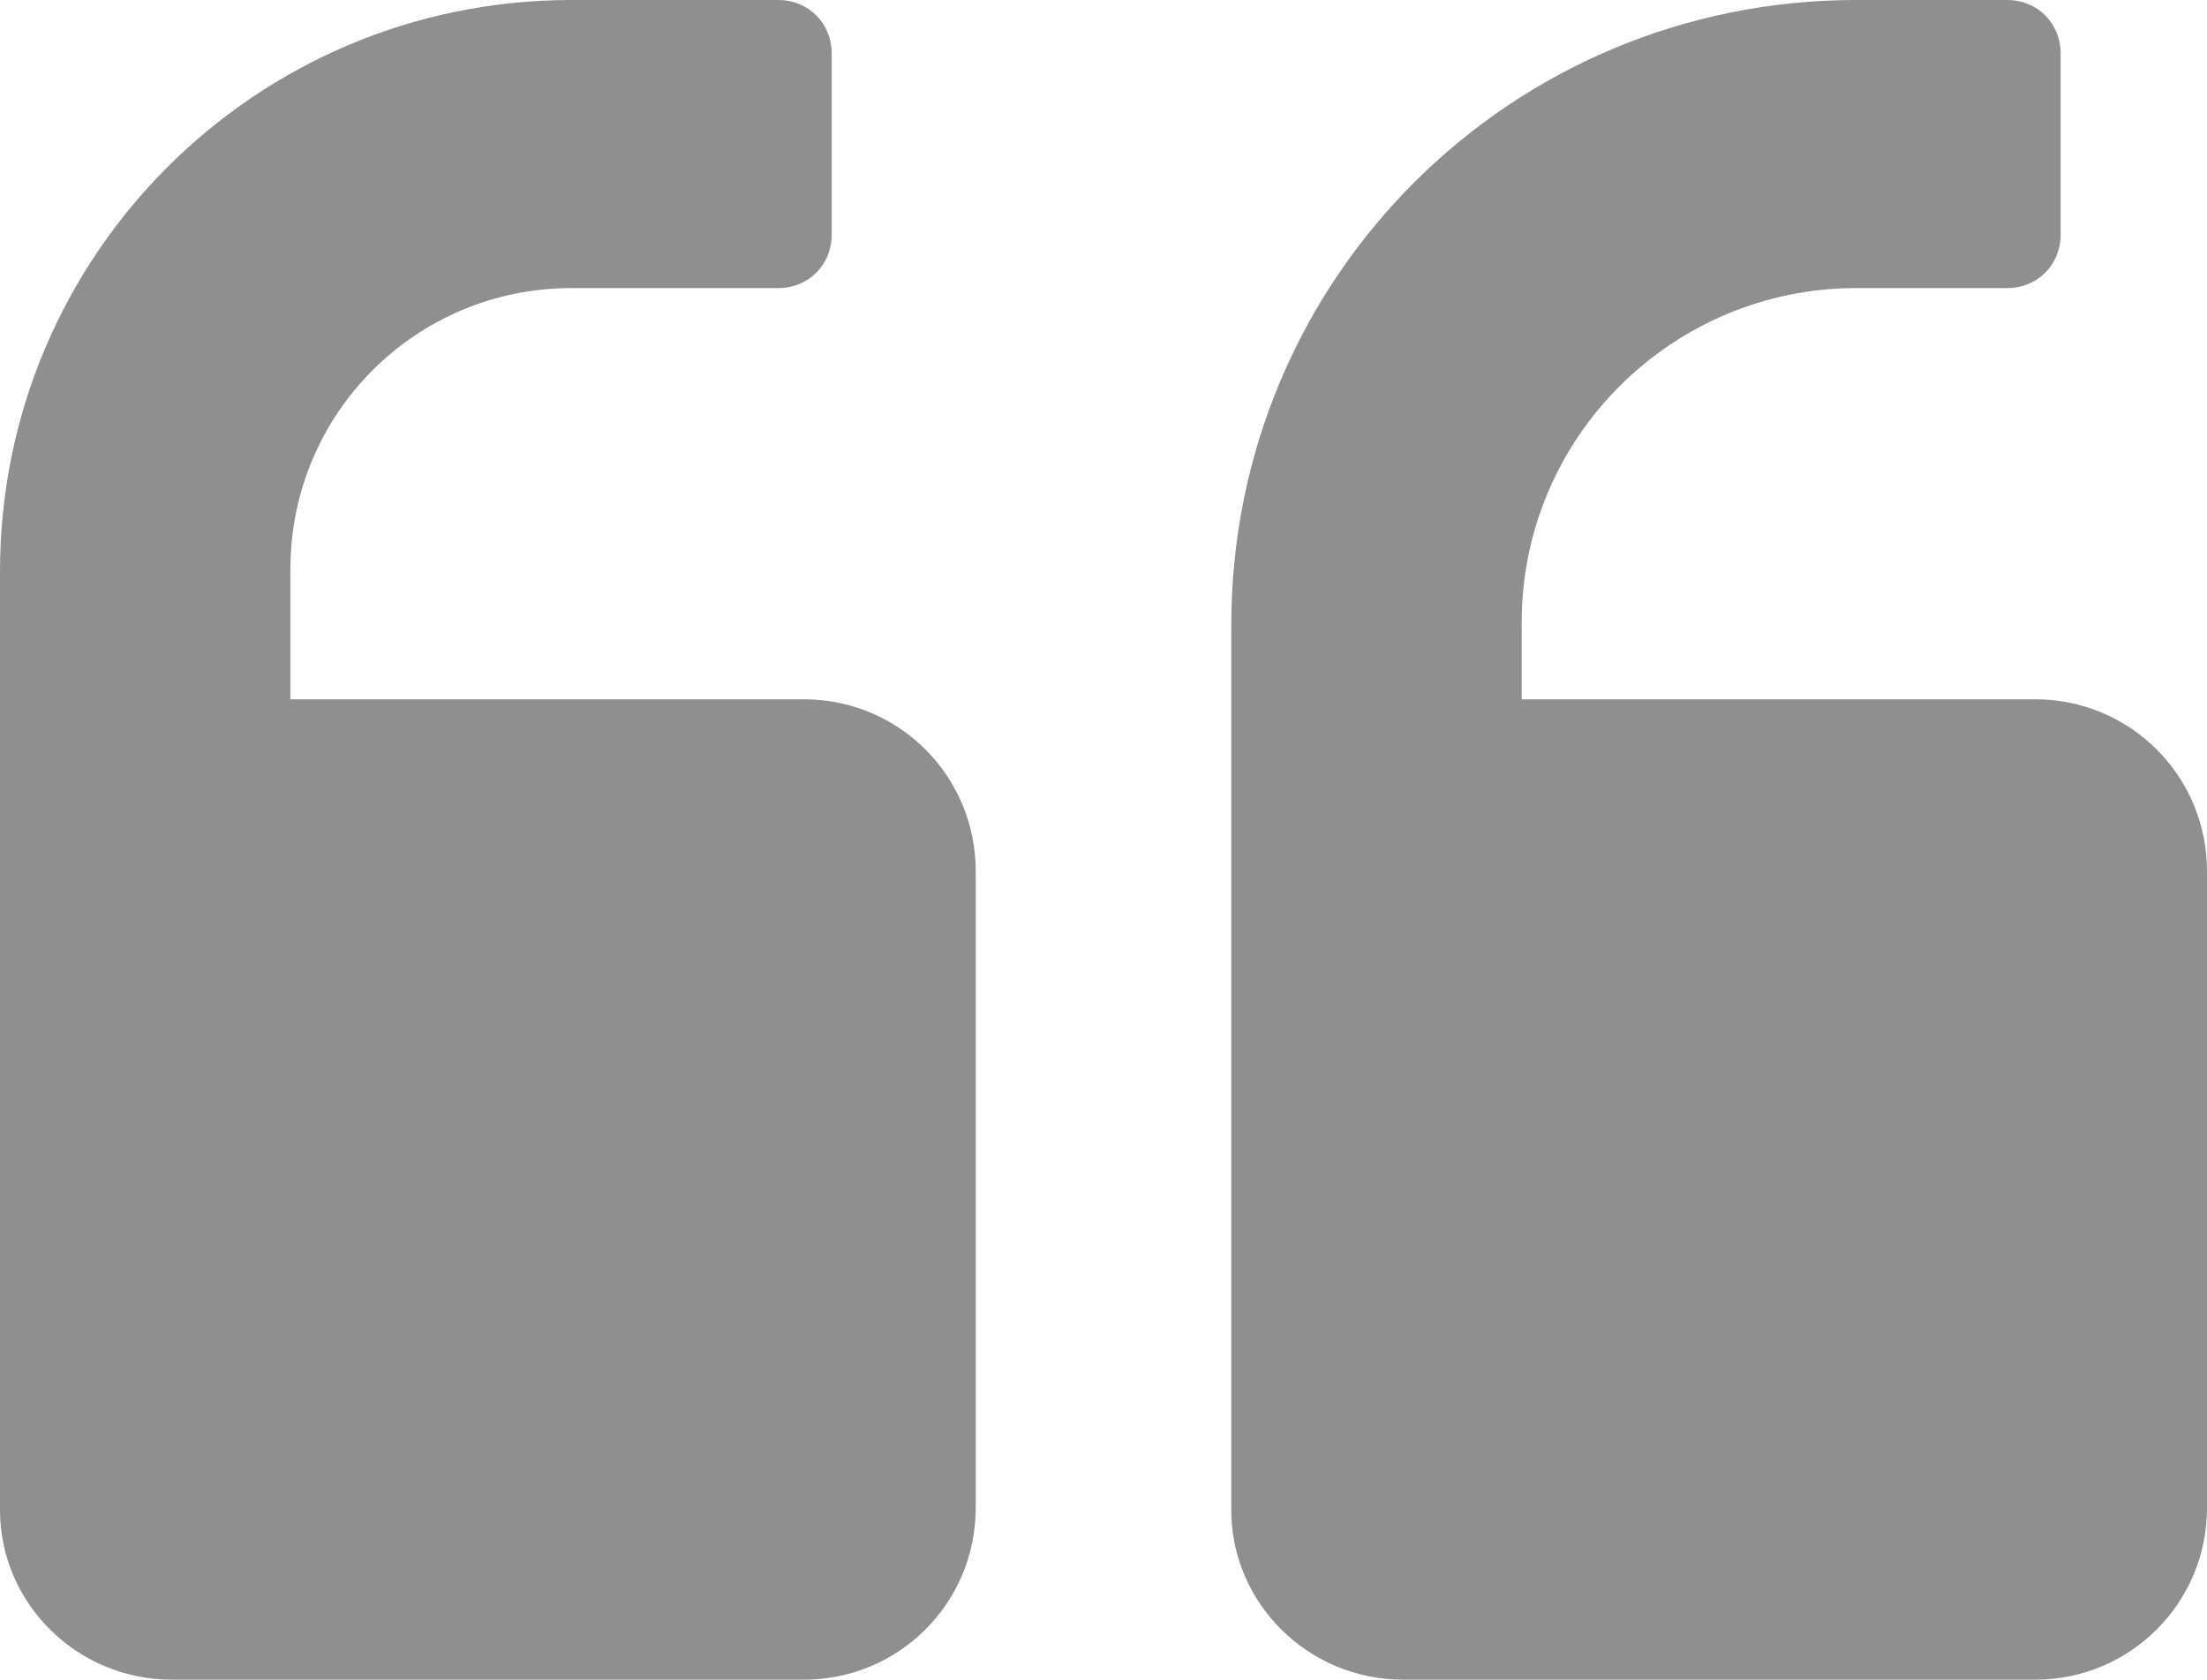
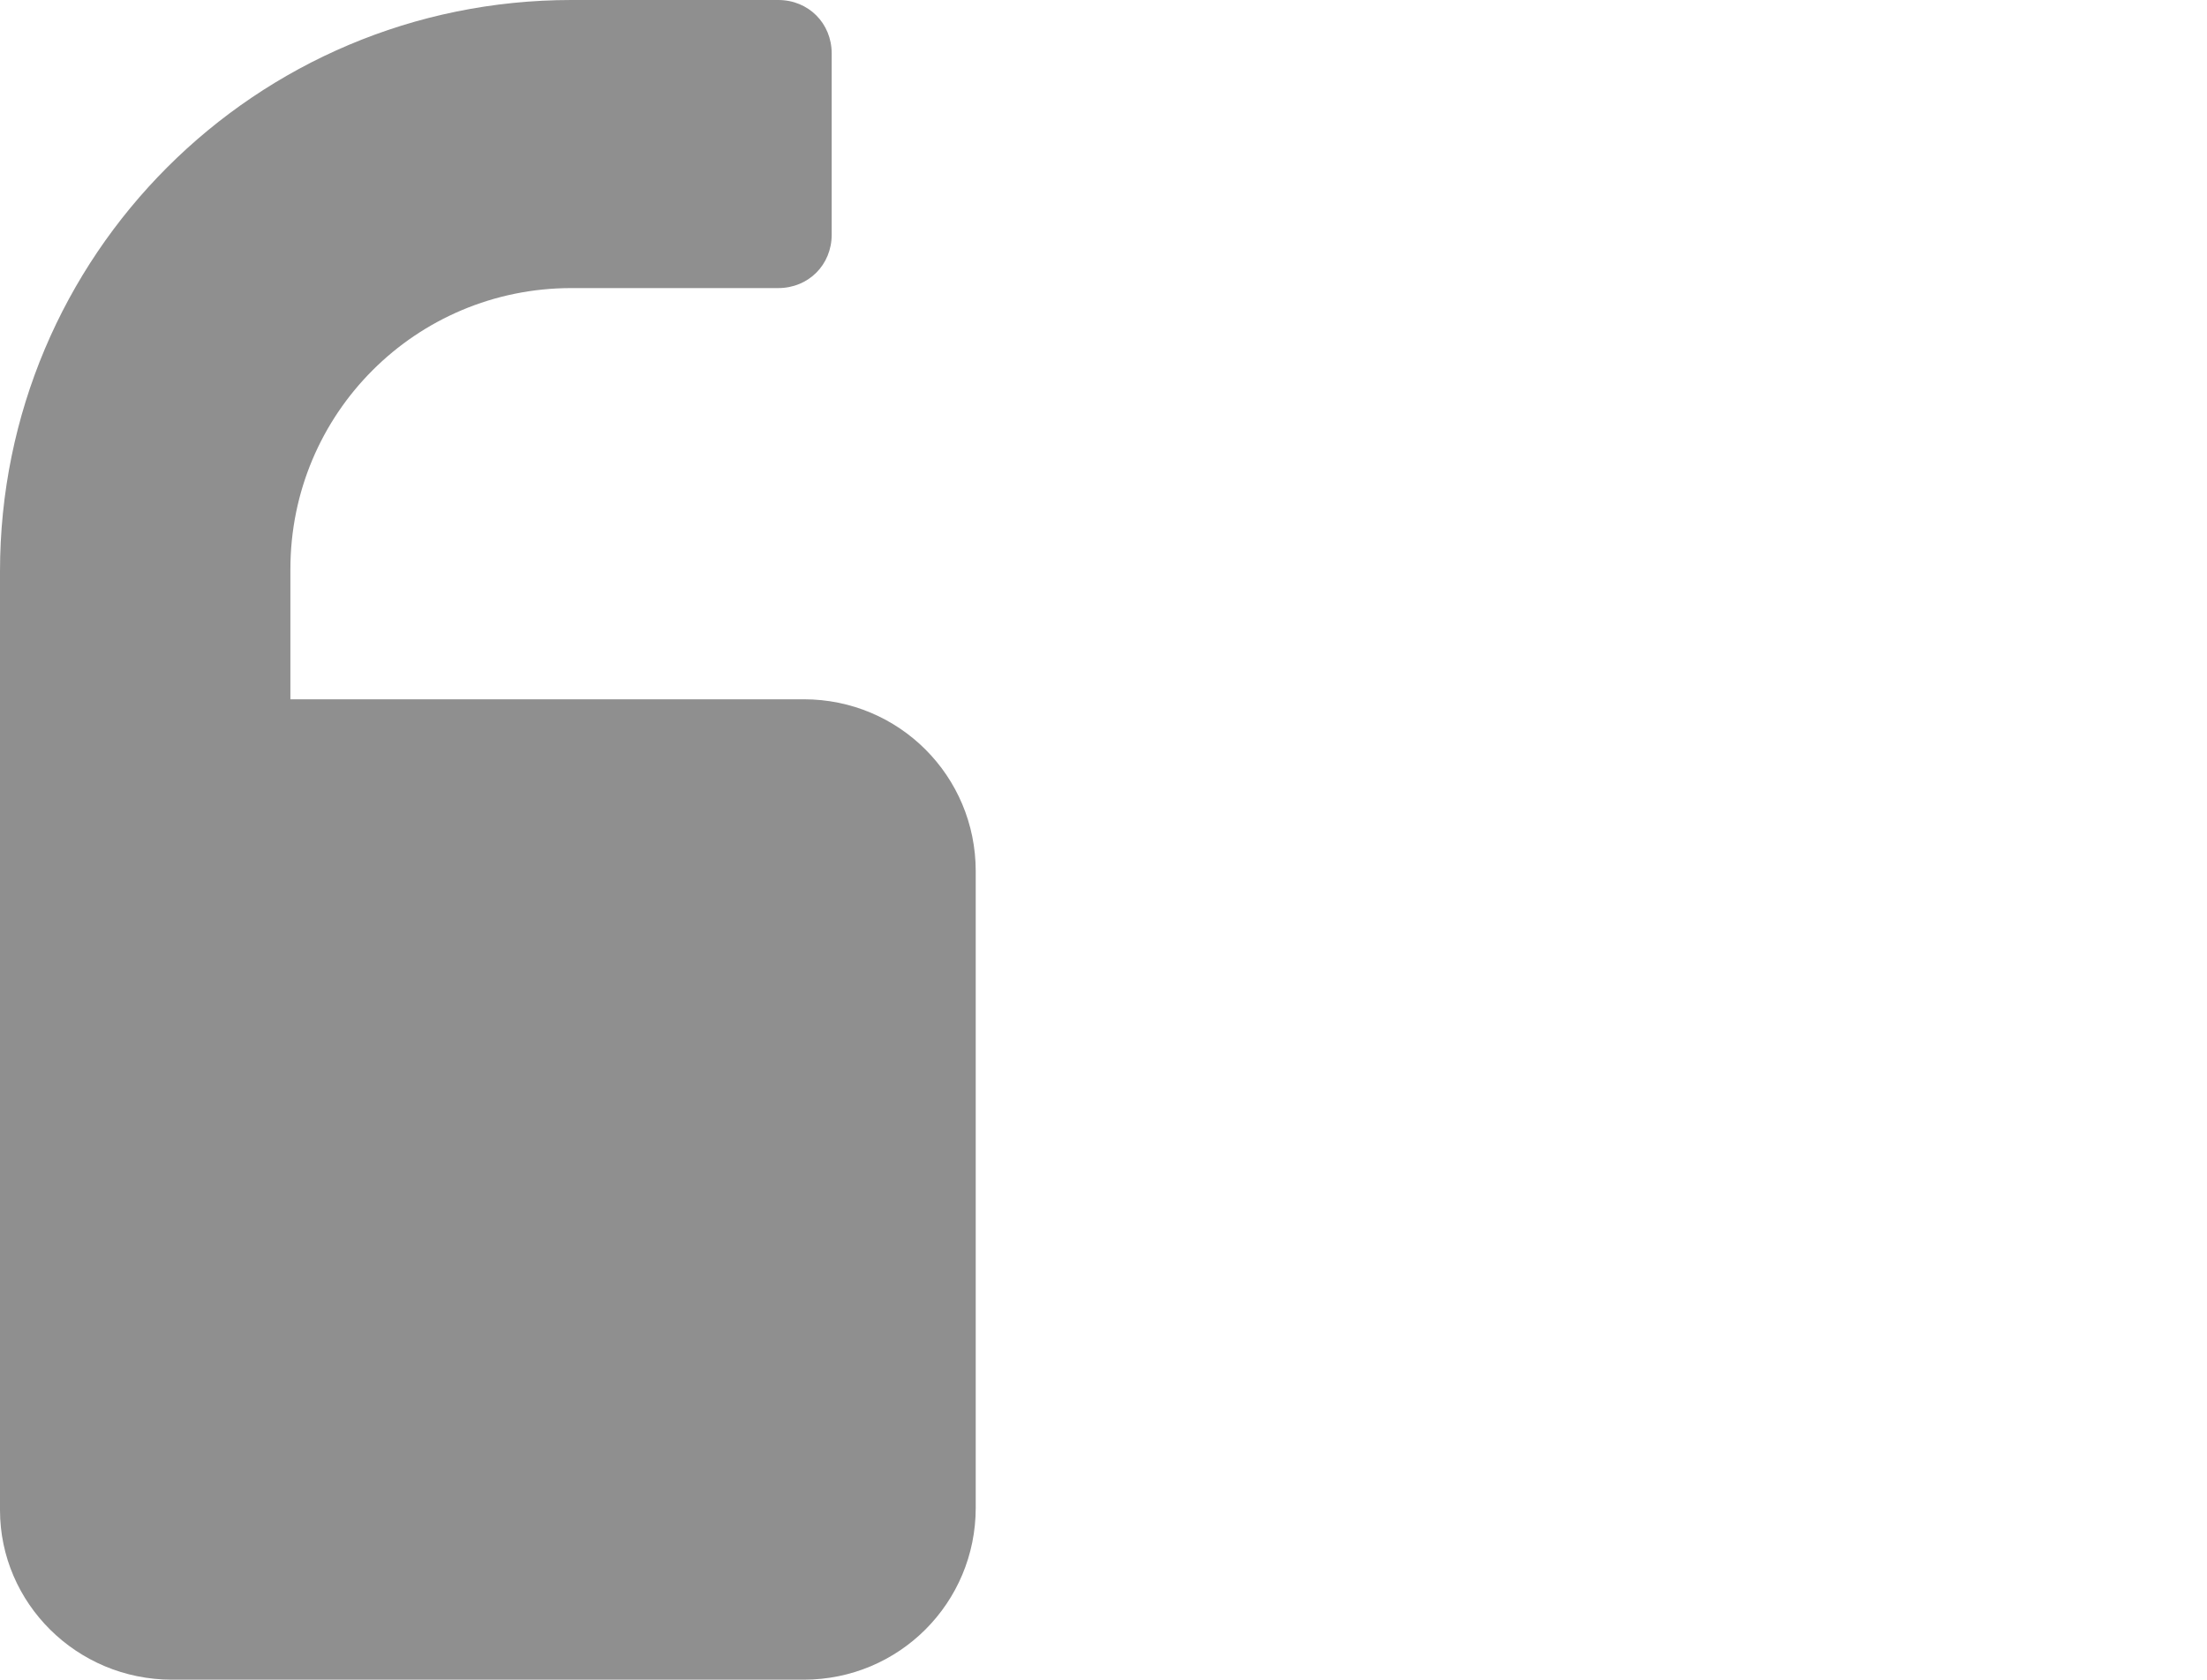
<svg xmlns="http://www.w3.org/2000/svg" version="1.1" id="Layer_1" x="0px" y="0px" viewBox="0 0 95 72.3" style="enable-background:new 0 0 95 72.3;" xml:space="preserve">
  <style type="text/css">
	.st0{fill:#8F8F8F;}
</style>
  <g>
-     <path class="st0" d="M60.4,72.3h27.2c4.1,0,7.4-3.3,7.4-7.4V37.5c0-4.1-3.3-7.4-7.4-7.4l-22.1,0v-3.3c0-8,6.5-14.4,14.4-14.4h6.5   c1.3,0,2.3-1,2.3-2.3V2.3c0-1.3-1-2.3-2.3-2.3h-6.5C65,0,53,12,53,26.9V65C53,69,56.3,72.3,60.4,72.3L60.4,72.3z" />
    <path class="st0" d="M7.4,72.3h27.2c4.1,0,7.4-3.3,7.4-7.4V37.5c0-4.1-3.3-7.4-7.4-7.4H12.5v-5.6c0-6.7,5.4-12.1,12.1-12.1h8.9   c1.3,0,2.3-1,2.3-2.3V2.3c0-1.3-1-2.3-2.3-2.3h-8.9C11,0,0,11,0,24.6V65C0,69,3.3,72.3,7.4,72.3L7.4,72.3z" />
  </g>
</svg>